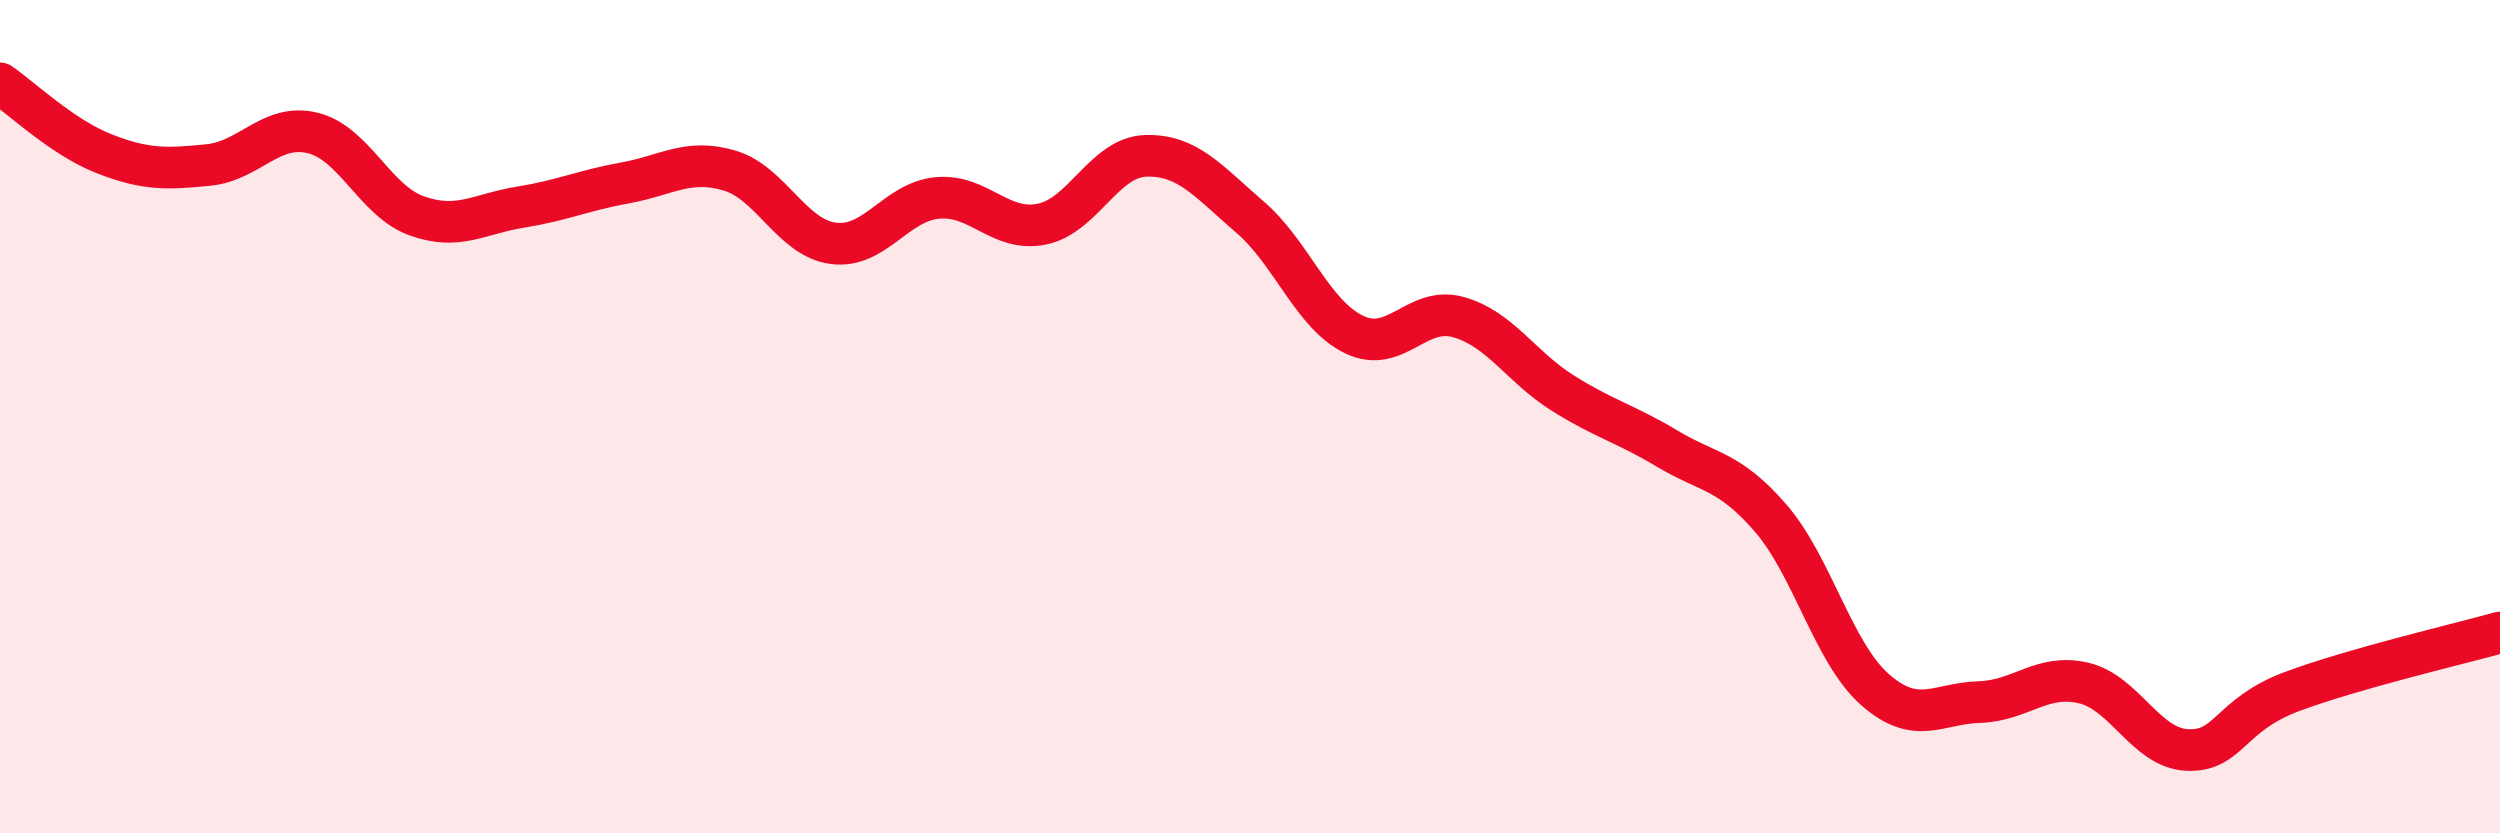
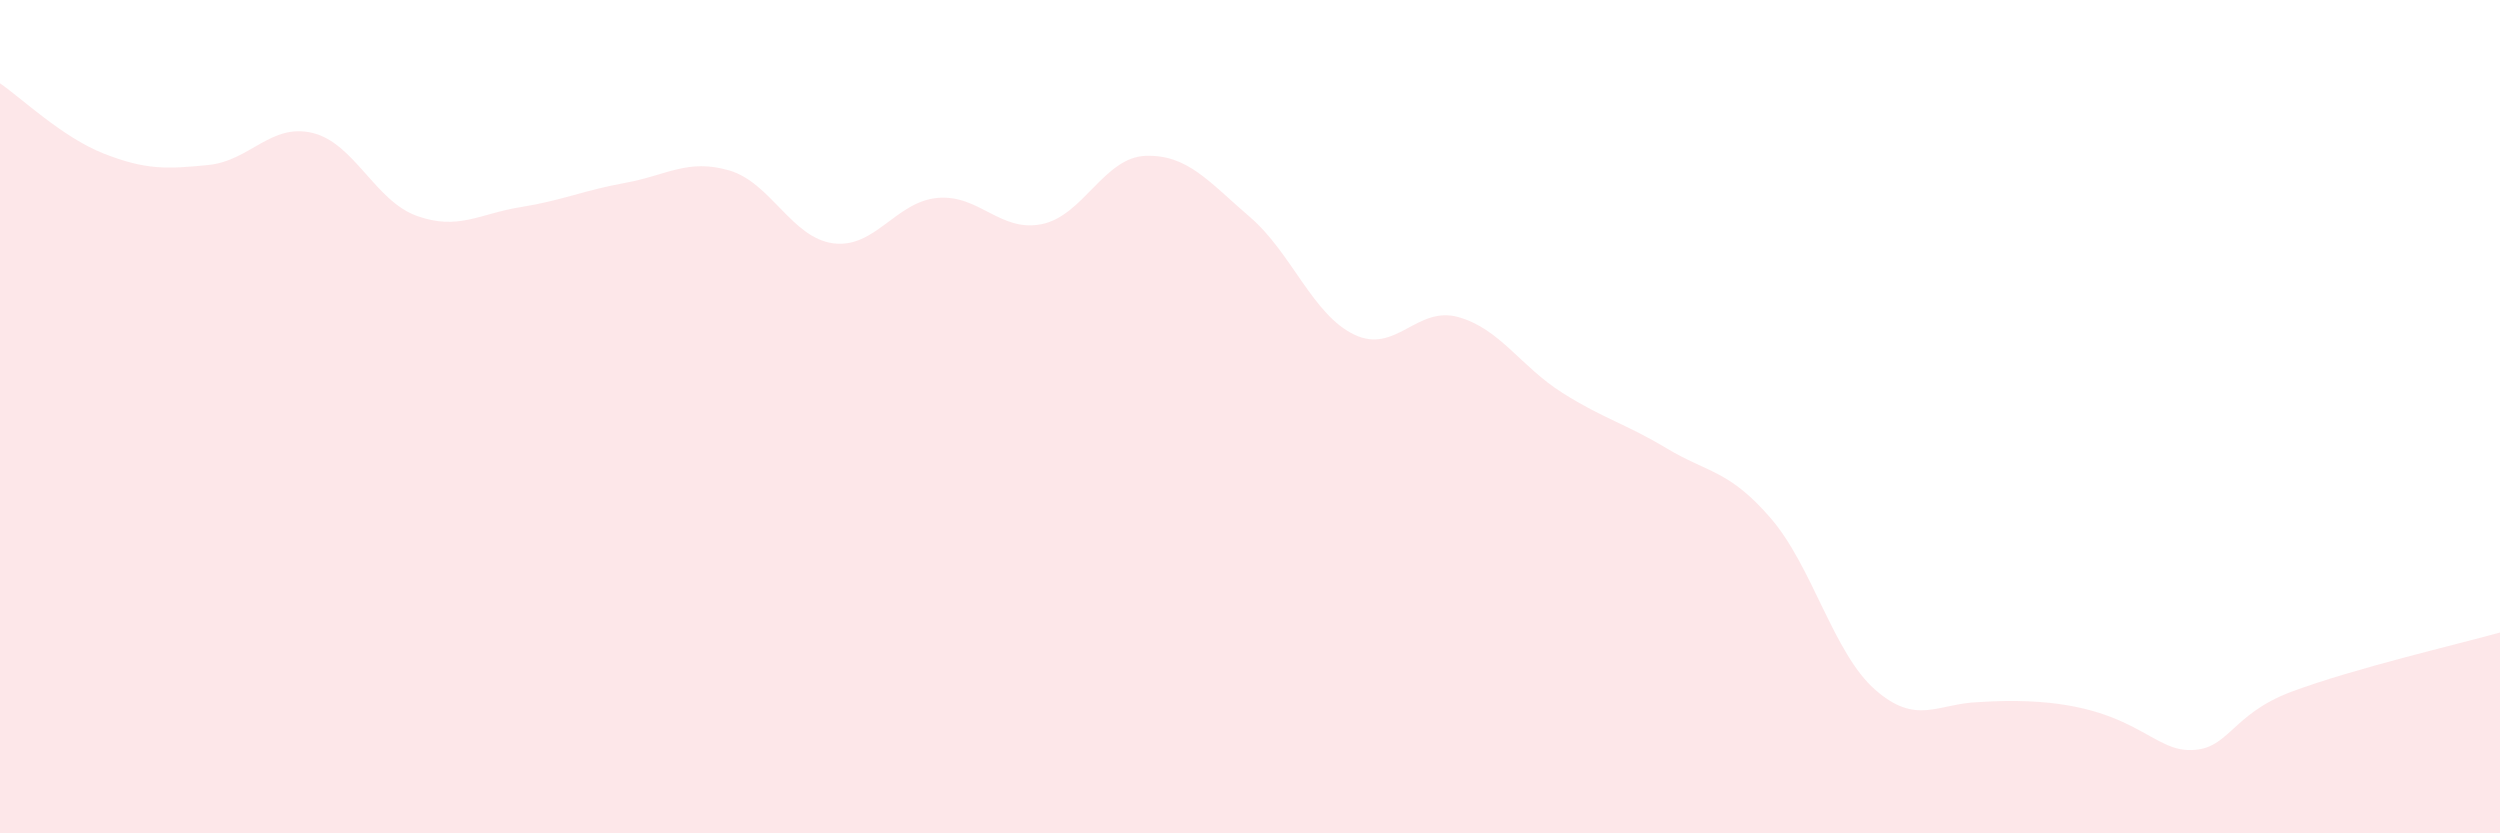
<svg xmlns="http://www.w3.org/2000/svg" width="60" height="20" viewBox="0 0 60 20">
-   <path d="M 0,2 C 0.5,2.34 1.5,3.3 2.5,3.69 C 3.5,4.08 4,4.06 5,3.96 C 6,3.86 6.5,2.95 7.5,3.19 C 8.5,3.43 9,4.82 10,5.18 C 11,5.54 11.5,5.13 12.5,4.97 C 13.5,4.81 14,4.57 15,4.39 C 16,4.21 16.5,3.8 17.5,4.09 C 18.5,4.38 19,5.71 20,5.84 C 21,5.97 21.5,4.84 22.5,4.75 C 23.5,4.66 24,5.58 25,5.38 C 26,5.18 26.5,3.77 27.5,3.74 C 28.5,3.71 29,4.35 30,5.21 C 31,6.07 31.5,7.55 32.5,8.03 C 33.5,8.51 34,7.33 35,7.61 C 36,7.89 36.5,8.8 37.5,9.43 C 38.5,10.06 39,10.16 40,10.76 C 41,11.36 41.5,11.28 42.5,12.44 C 43.5,13.6 44,15.67 45,16.55 C 46,17.43 46.5,16.88 47.5,16.85 C 48.5,16.82 49,16.16 50,16.39 C 51,16.62 51.5,17.96 52.5,18 C 53.5,18.04 53.5,17.16 55,16.6 C 56.5,16.04 59,15.46 60,15.18L60 20L0 20Z" fill="#EB0A25" opacity="0.1" stroke-linecap="round" stroke-linejoin="round" />
-   <path d="M 0,2 C 0.5,2.34 1.5,3.3 2.5,3.69 C 3.5,4.08 4,4.06 5,3.96 C 6,3.86 6.5,2.95 7.5,3.19 C 8.5,3.43 9,4.82 10,5.18 C 11,5.54 11.5,5.13 12.5,4.97 C 13.5,4.81 14,4.57 15,4.39 C 16,4.21 16.5,3.8 17.5,4.09 C 18.5,4.38 19,5.71 20,5.84 C 21,5.97 21.5,4.84 22.5,4.75 C 23.5,4.66 24,5.58 25,5.38 C 26,5.18 26.5,3.77 27.5,3.74 C 28.5,3.71 29,4.35 30,5.21 C 31,6.07 31.5,7.55 32.5,8.03 C 33.5,8.51 34,7.33 35,7.61 C 36,7.89 36.5,8.8 37.5,9.43 C 38.5,10.06 39,10.16 40,10.76 C 41,11.36 41.5,11.28 42.5,12.44 C 43.5,13.6 44,15.67 45,16.55 C 46,17.43 46.5,16.88 47.5,16.85 C 48.5,16.82 49,16.16 50,16.39 C 51,16.62 51.5,17.96 52.5,18 C 53.5,18.04 53.5,17.16 55,16.6 C 56.5,16.04 59,15.46 60,15.18" stroke="#EB0A25" stroke-width="1" fill="none" stroke-linecap="round" stroke-linejoin="round" />
+   <path d="M 0,2 C 0.5,2.34 1.5,3.3 2.5,3.69 C 3.5,4.08 4,4.06 5,3.96 C 6,3.86 6.5,2.95 7.5,3.19 C 8.5,3.43 9,4.82 10,5.18 C 11,5.54 11.5,5.13 12.5,4.97 C 13.5,4.81 14,4.57 15,4.39 C 16,4.21 16.5,3.8 17.5,4.09 C 18.5,4.38 19,5.71 20,5.84 C 21,5.97 21.5,4.84 22.5,4.75 C 23.5,4.66 24,5.58 25,5.38 C 26,5.18 26.5,3.77 27.5,3.74 C 28.5,3.71 29,4.35 30,5.21 C 31,6.07 31.5,7.55 32.5,8.03 C 33.5,8.51 34,7.33 35,7.61 C 36,7.89 36.5,8.8 37.5,9.43 C 38.5,10.06 39,10.16 40,10.76 C 41,11.36 41.5,11.28 42.5,12.44 C 43.5,13.6 44,15.67 45,16.55 C 46,17.43 46.5,16.88 47.5,16.85 C 51,16.62 51.5,17.96 52.5,18 C 53.5,18.04 53.5,17.16 55,16.6 C 56.5,16.04 59,15.46 60,15.18L60 20L0 20Z" fill="#EB0A25" opacity="0.1" stroke-linecap="round" stroke-linejoin="round" />
</svg>